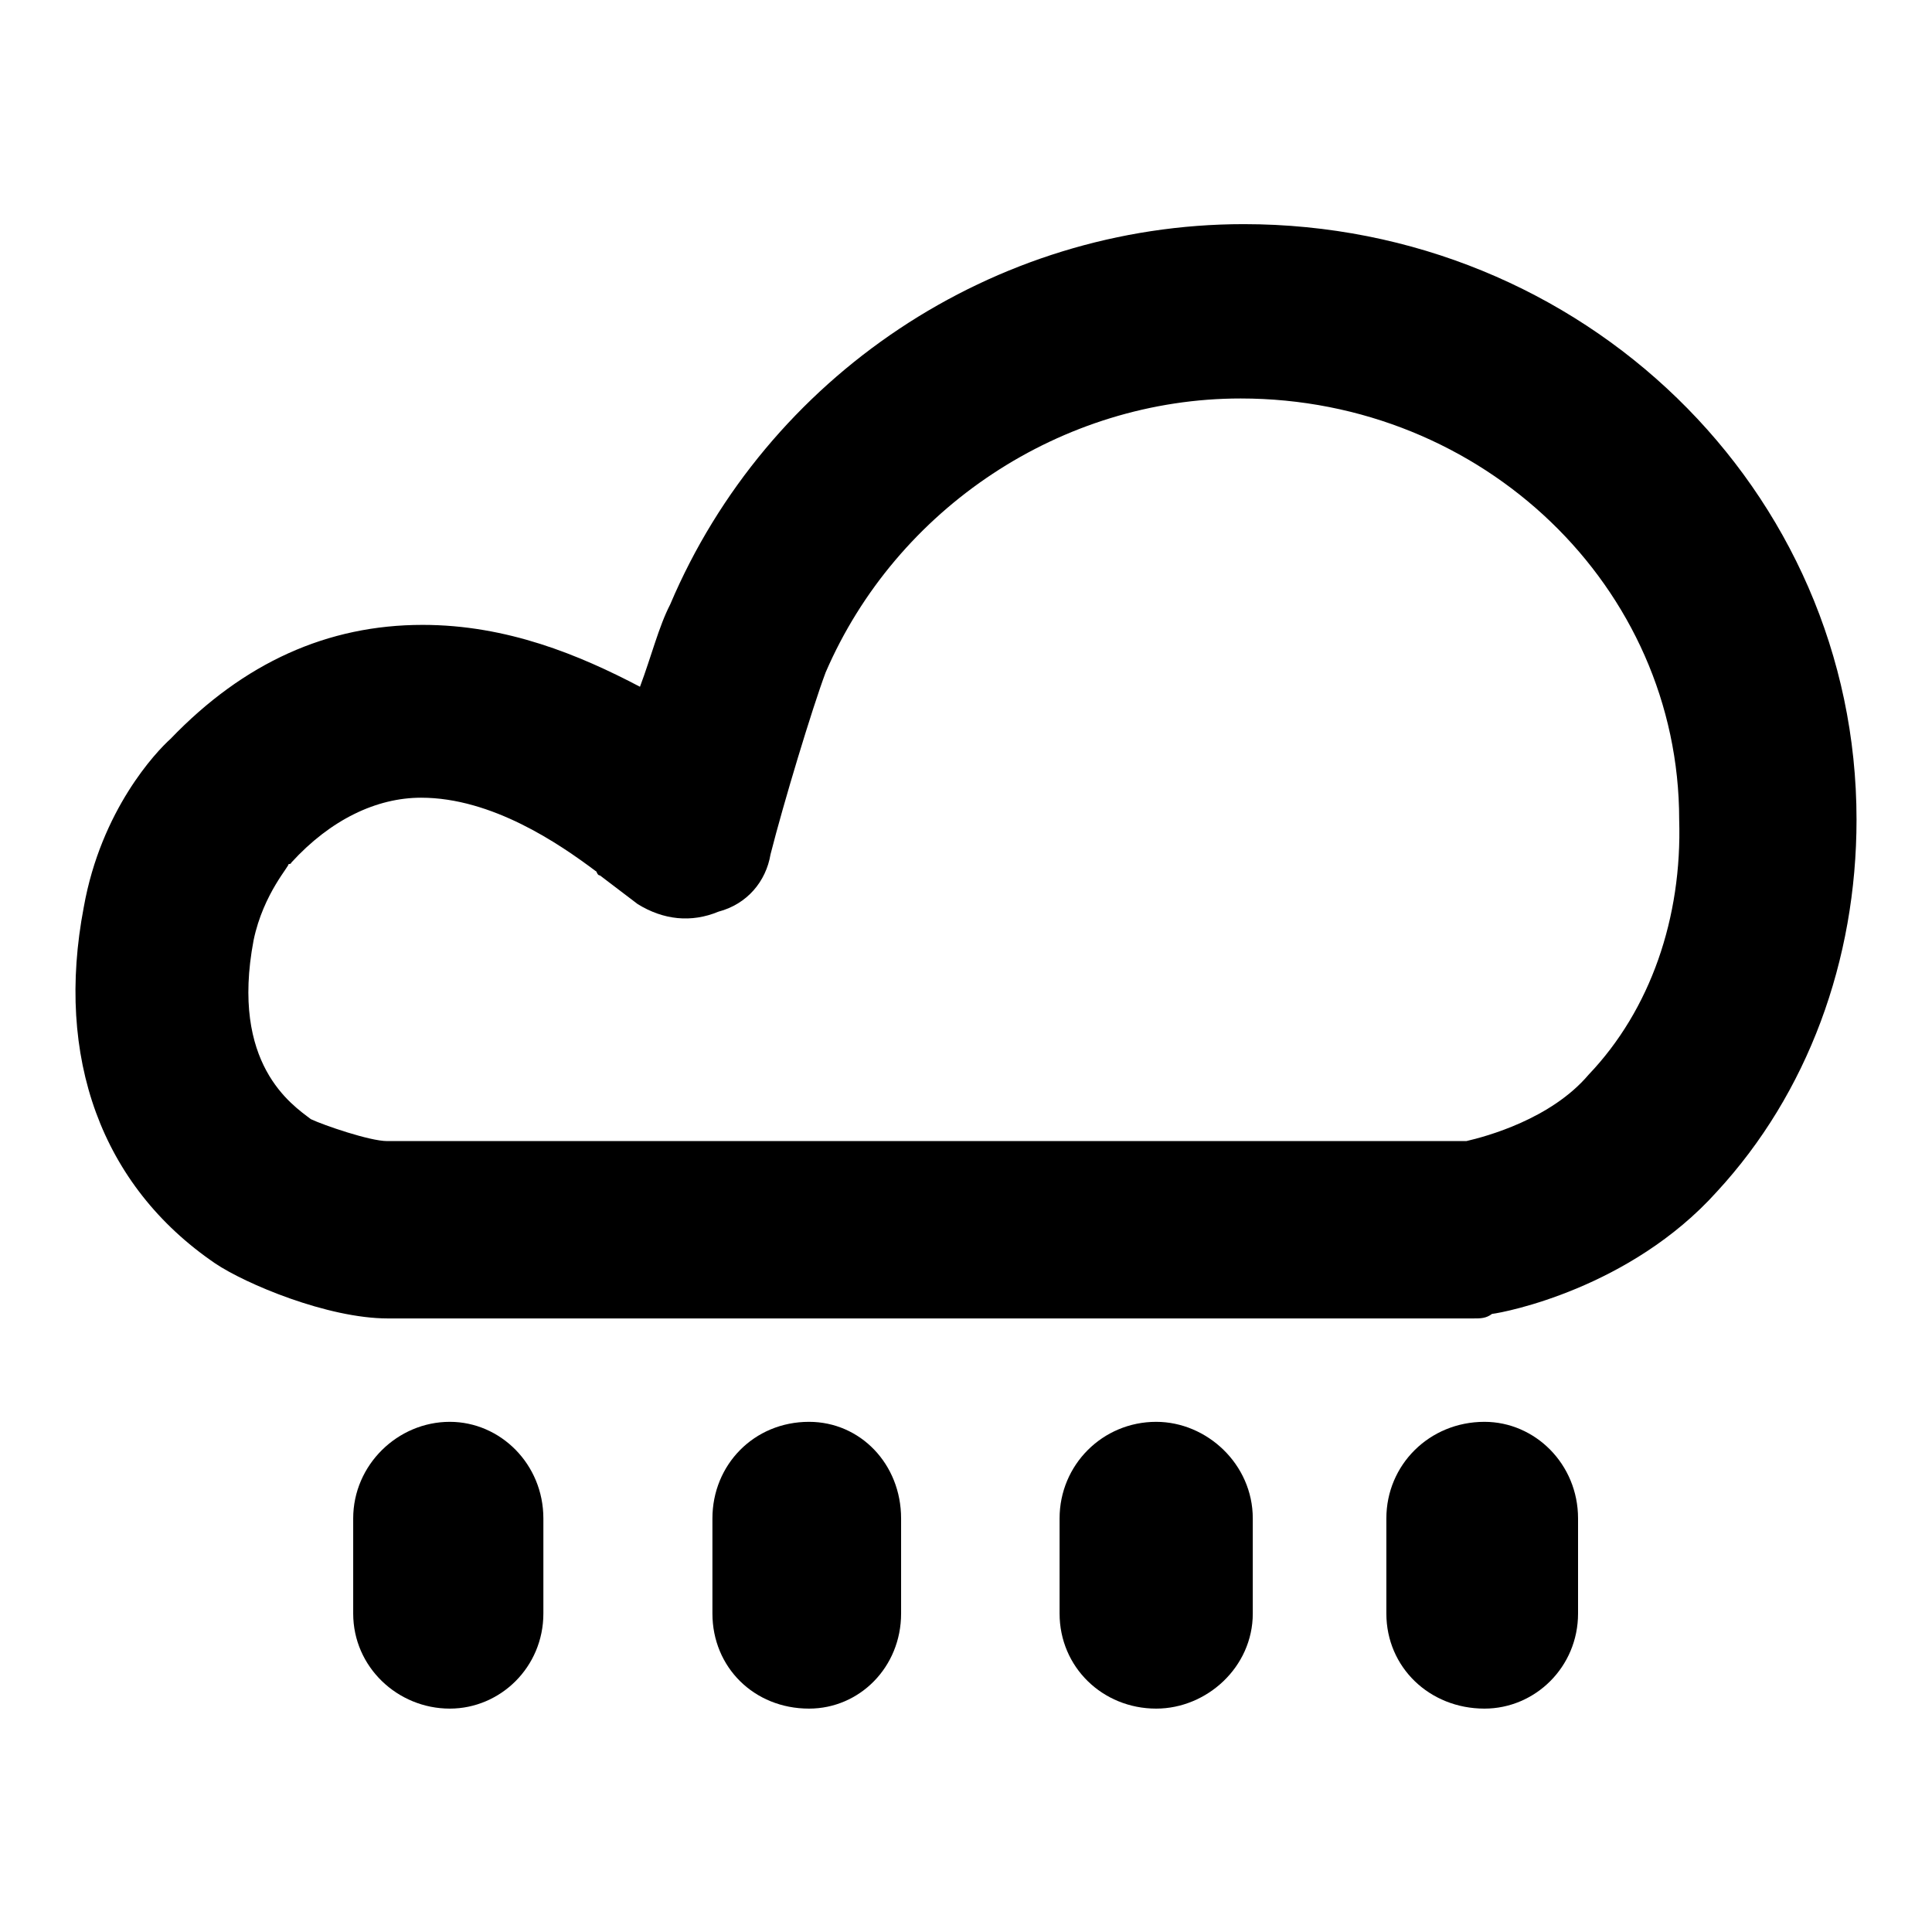
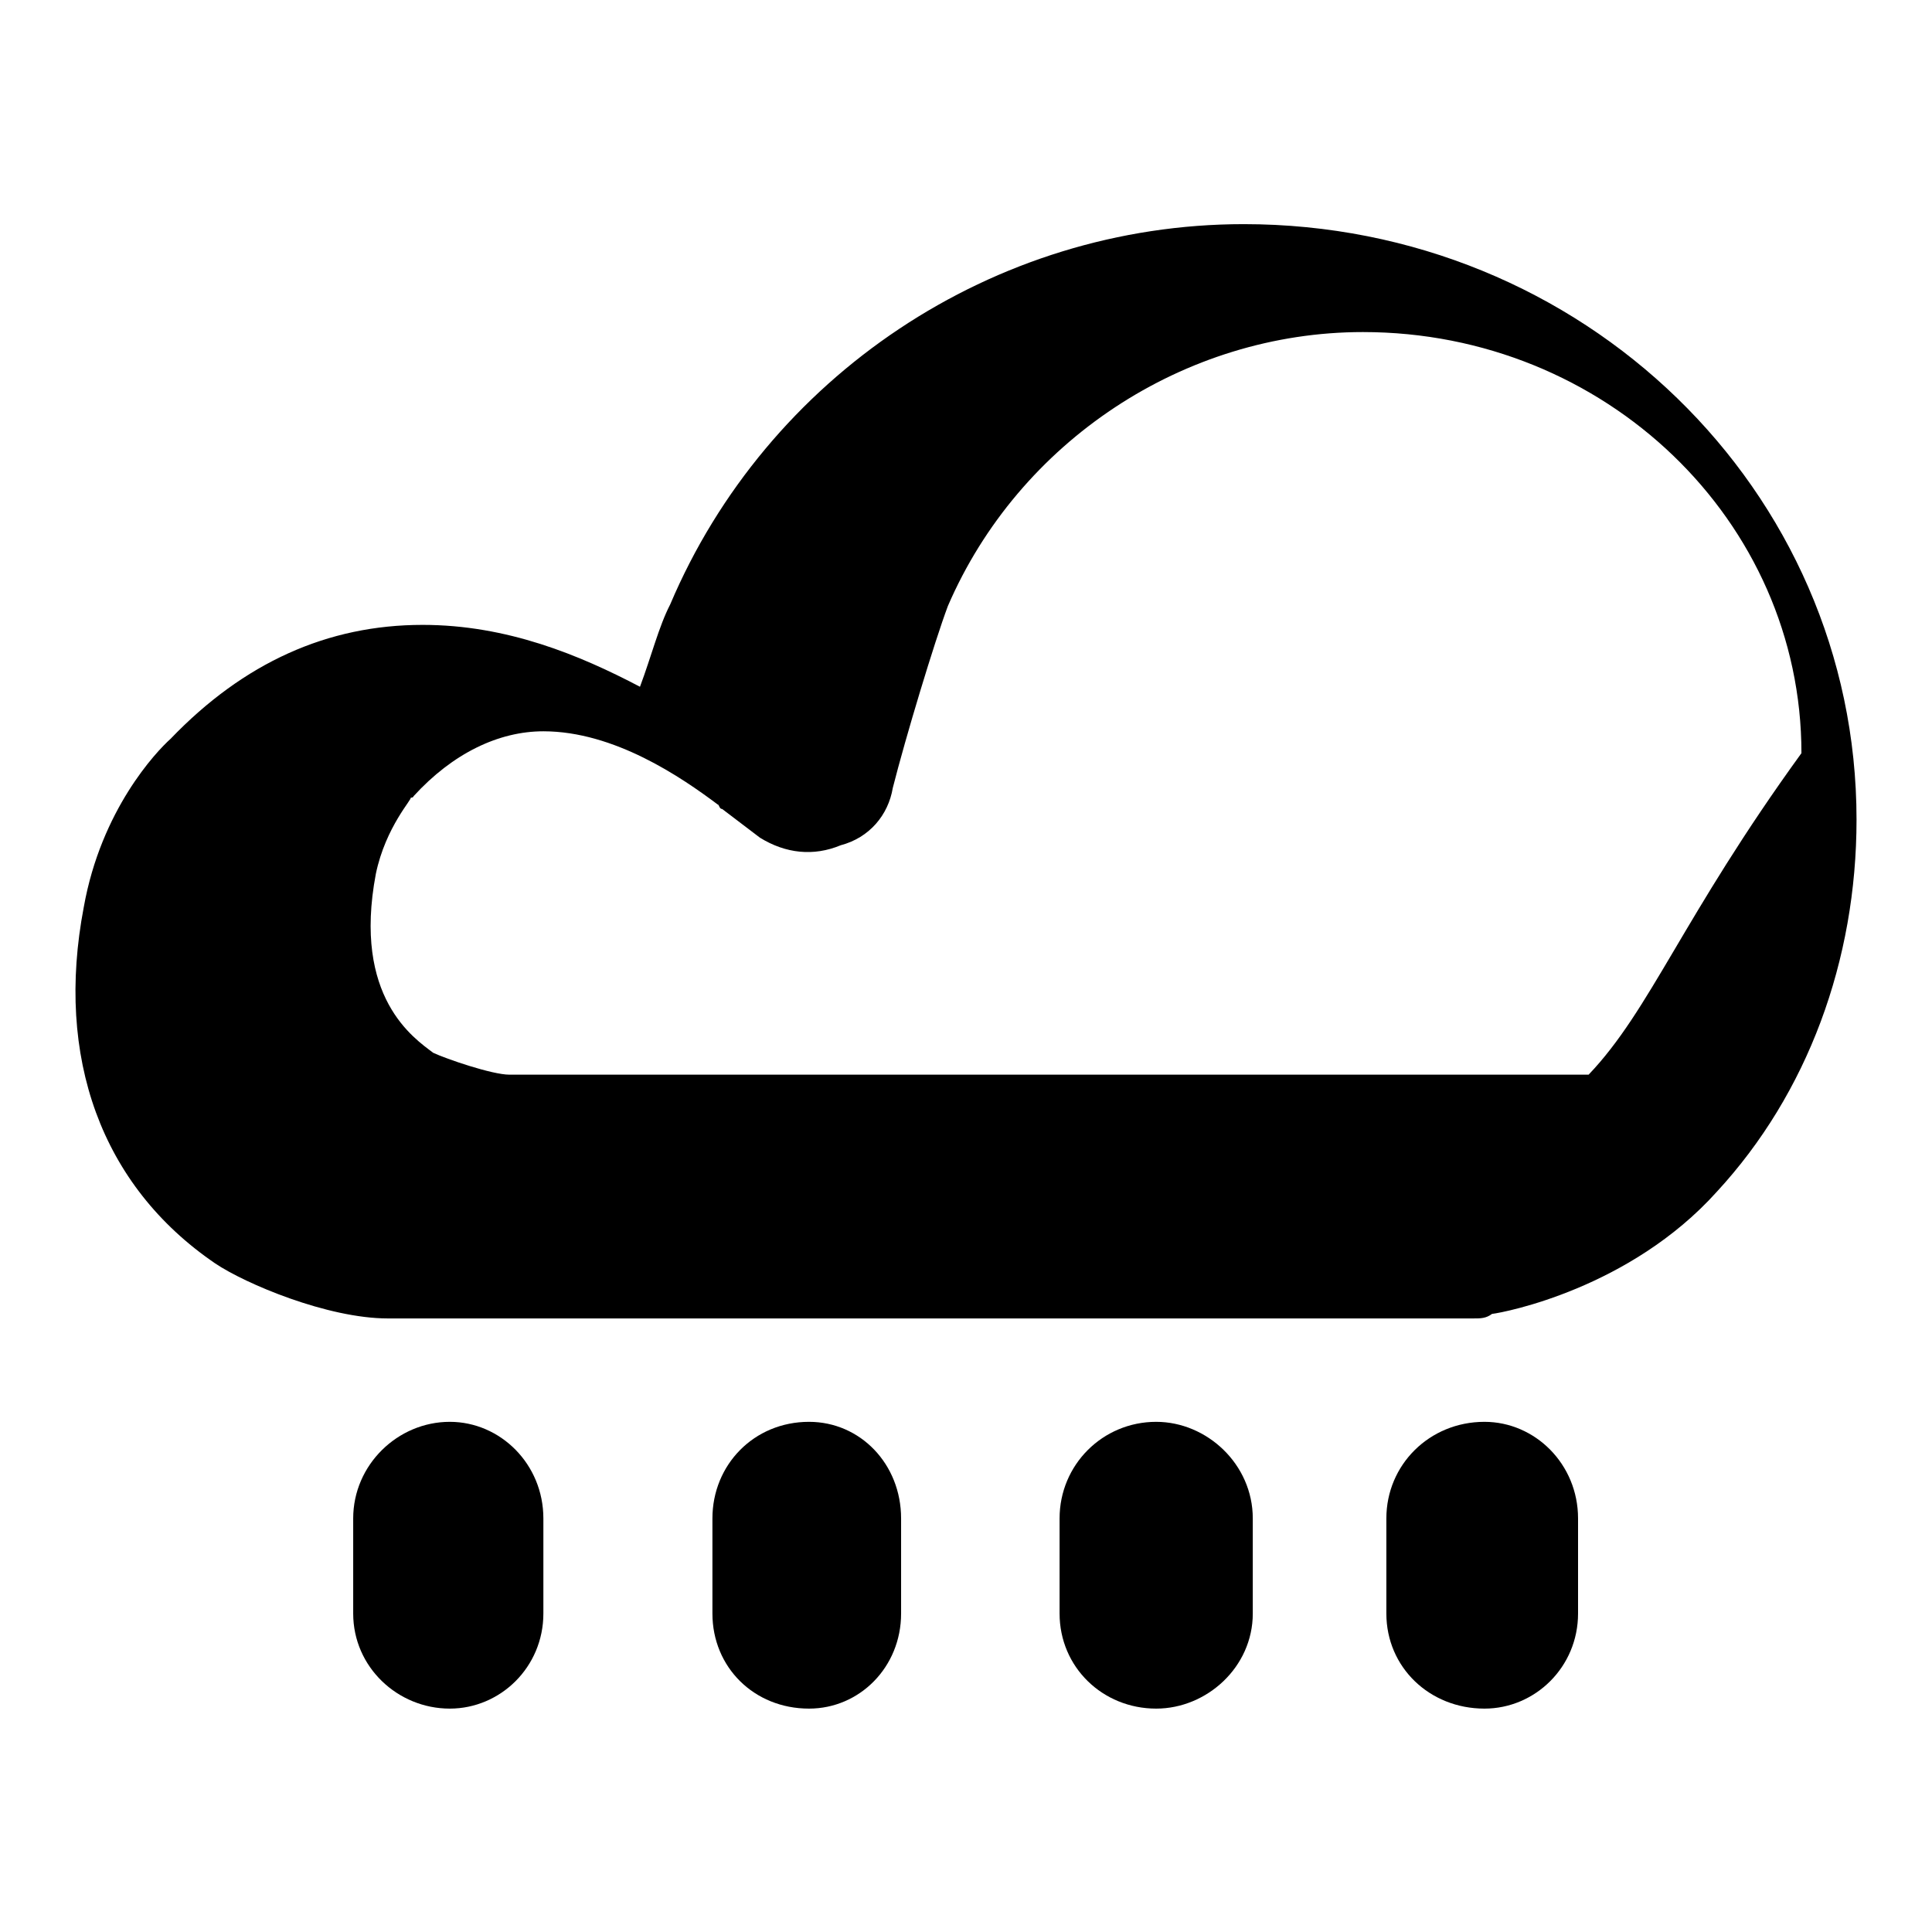
<svg xmlns="http://www.w3.org/2000/svg" version="1.1" x="0px" y="0px" viewBox="0 0 256 256" enable-background="new 0 0 256 256" xml:space="preserve">
  <g>
-     <path fill="#000000" d="M59.6,188.4c-6.9,0-12.8,5.7-12.8,12.8v12.6c0,7.1,5.9,12.6,12.8,12.6c6.7,0,12.4-5.5,12.4-12.6v-12.6 C72,194,66.3,188.4,59.6,188.4L59.6,188.4z M107.2,188.4c-7.3,0-12.8,5.7-12.8,12.8v12.6c0,7.1,5.5,12.6,12.8,12.6 c6.7,0,12.2-5.5,12.2-12.6v-12.6C119.4,194,114,188.4,107.2,188.4L107.2,188.4z M153.2,188.4c-7.1,0-12.8,5.7-12.8,12.8v12.6 c0,7.1,5.7,12.6,12.8,12.6c6.7,0,12.8-5.5,12.8-12.6v-12.6C166,194,159.9,188.4,153.2,188.4L153.2,188.4z M164.8,29.7 c-33.2,0-63.2,20.2-76,50.4c-1.5,2.9-2.5,6.9-4,10.9c-8-4.2-17.6-8.2-28.8-8.2c-12.6,0-23.7,5-33.4,15.1 c-1.9,1.7-9.2,9.4-11.5,22.3c-3.8,19.9,2.3,36.9,17.4,47.2c4,2.7,14.9,7.3,22.9,7.3h143.8c1,0,1.7,0,2.5-0.6 c1.7-0.2,18.3-3.4,29.8-16.2c12-13,18.5-30.6,18.5-49.3C246,64.9,209.7,29.7,164.8,29.7L164.8,29.7z M210.5,142.4 c-5,5.9-13.6,8.2-16.2,8.8h-143c-2.3,0-8.4-2.1-10.1-2.9c-2.5-1.9-10.7-7.3-7.6-23.7c1.3-6.3,5-10.1,4.6-10.1 c0.4,0,0.4-0.2,0.4-0.2c5.2-5.7,11.3-8.6,17.2-8.6c9.4,0,18.3,6.1,23.1,9.7c0.2,0,0.2,0.6,0.6,0.6l5,3.8c3.4,2.1,7.1,2.5,10.7,1 c3.8-1,6.3-4,6.9-7.6c1.7-6.7,5.5-19.3,7.3-24.1c9.4-21.8,31.3-36.3,55-36.3c32.1,0,58.1,25,58.1,55.8 C222.9,121.6,218.7,133.8,210.5,142.4L210.5,142.4z M196.7,188.4c-7.3,0-13,5.7-13,12.8v12.6c0,7.1,5.7,12.6,13,12.6 c6.7,0,12.4-5.5,12.4-12.6v-12.6C209.1,194,203.4,188.4,196.7,188.4z" />
+     <path fill="#000000" d="M59.6,188.4c-6.9,0-12.8,5.7-12.8,12.8v12.6c0,7.1,5.9,12.6,12.8,12.6c6.7,0,12.4-5.5,12.4-12.6v-12.6 C72,194,66.3,188.4,59.6,188.4L59.6,188.4z M107.2,188.4c-7.3,0-12.8,5.7-12.8,12.8v12.6c0,7.1,5.5,12.6,12.8,12.6 c6.7,0,12.2-5.5,12.2-12.6v-12.6C119.4,194,114,188.4,107.2,188.4L107.2,188.4z M153.2,188.4c-7.1,0-12.8,5.7-12.8,12.8v12.6 c0,7.1,5.7,12.6,12.8,12.6c6.7,0,12.8-5.5,12.8-12.6v-12.6C166,194,159.9,188.4,153.2,188.4L153.2,188.4z M164.8,29.7 c-33.2,0-63.2,20.2-76,50.4c-1.5,2.9-2.5,6.9-4,10.9c-8-4.2-17.6-8.2-28.8-8.2c-12.6,0-23.7,5-33.4,15.1 c-1.9,1.7-9.2,9.4-11.5,22.3c-3.8,19.9,2.3,36.9,17.4,47.2c4,2.7,14.9,7.3,22.9,7.3h143.8c1,0,1.7,0,2.5-0.6 c1.7-0.2,18.3-3.4,29.8-16.2c12-13,18.5-30.6,18.5-49.3C246,64.9,209.7,29.7,164.8,29.7L164.8,29.7z M210.5,142.4 h-143c-2.3,0-8.4-2.1-10.1-2.9c-2.5-1.9-10.7-7.3-7.6-23.7c1.3-6.3,5-10.1,4.6-10.1 c0.4,0,0.4-0.2,0.4-0.2c5.2-5.7,11.3-8.6,17.2-8.6c9.4,0,18.3,6.1,23.1,9.7c0.2,0,0.2,0.6,0.6,0.6l5,3.8c3.4,2.1,7.1,2.5,10.7,1 c3.8-1,6.3-4,6.9-7.6c1.7-6.7,5.5-19.3,7.3-24.1c9.4-21.8,31.3-36.3,55-36.3c32.1,0,58.1,25,58.1,55.8 C222.9,121.6,218.7,133.8,210.5,142.4L210.5,142.4z M196.7,188.4c-7.3,0-13,5.7-13,12.8v12.6c0,7.1,5.7,12.6,13,12.6 c6.7,0,12.4-5.5,12.4-12.6v-12.6C209.1,194,203.4,188.4,196.7,188.4z" />
  </g>
</svg>